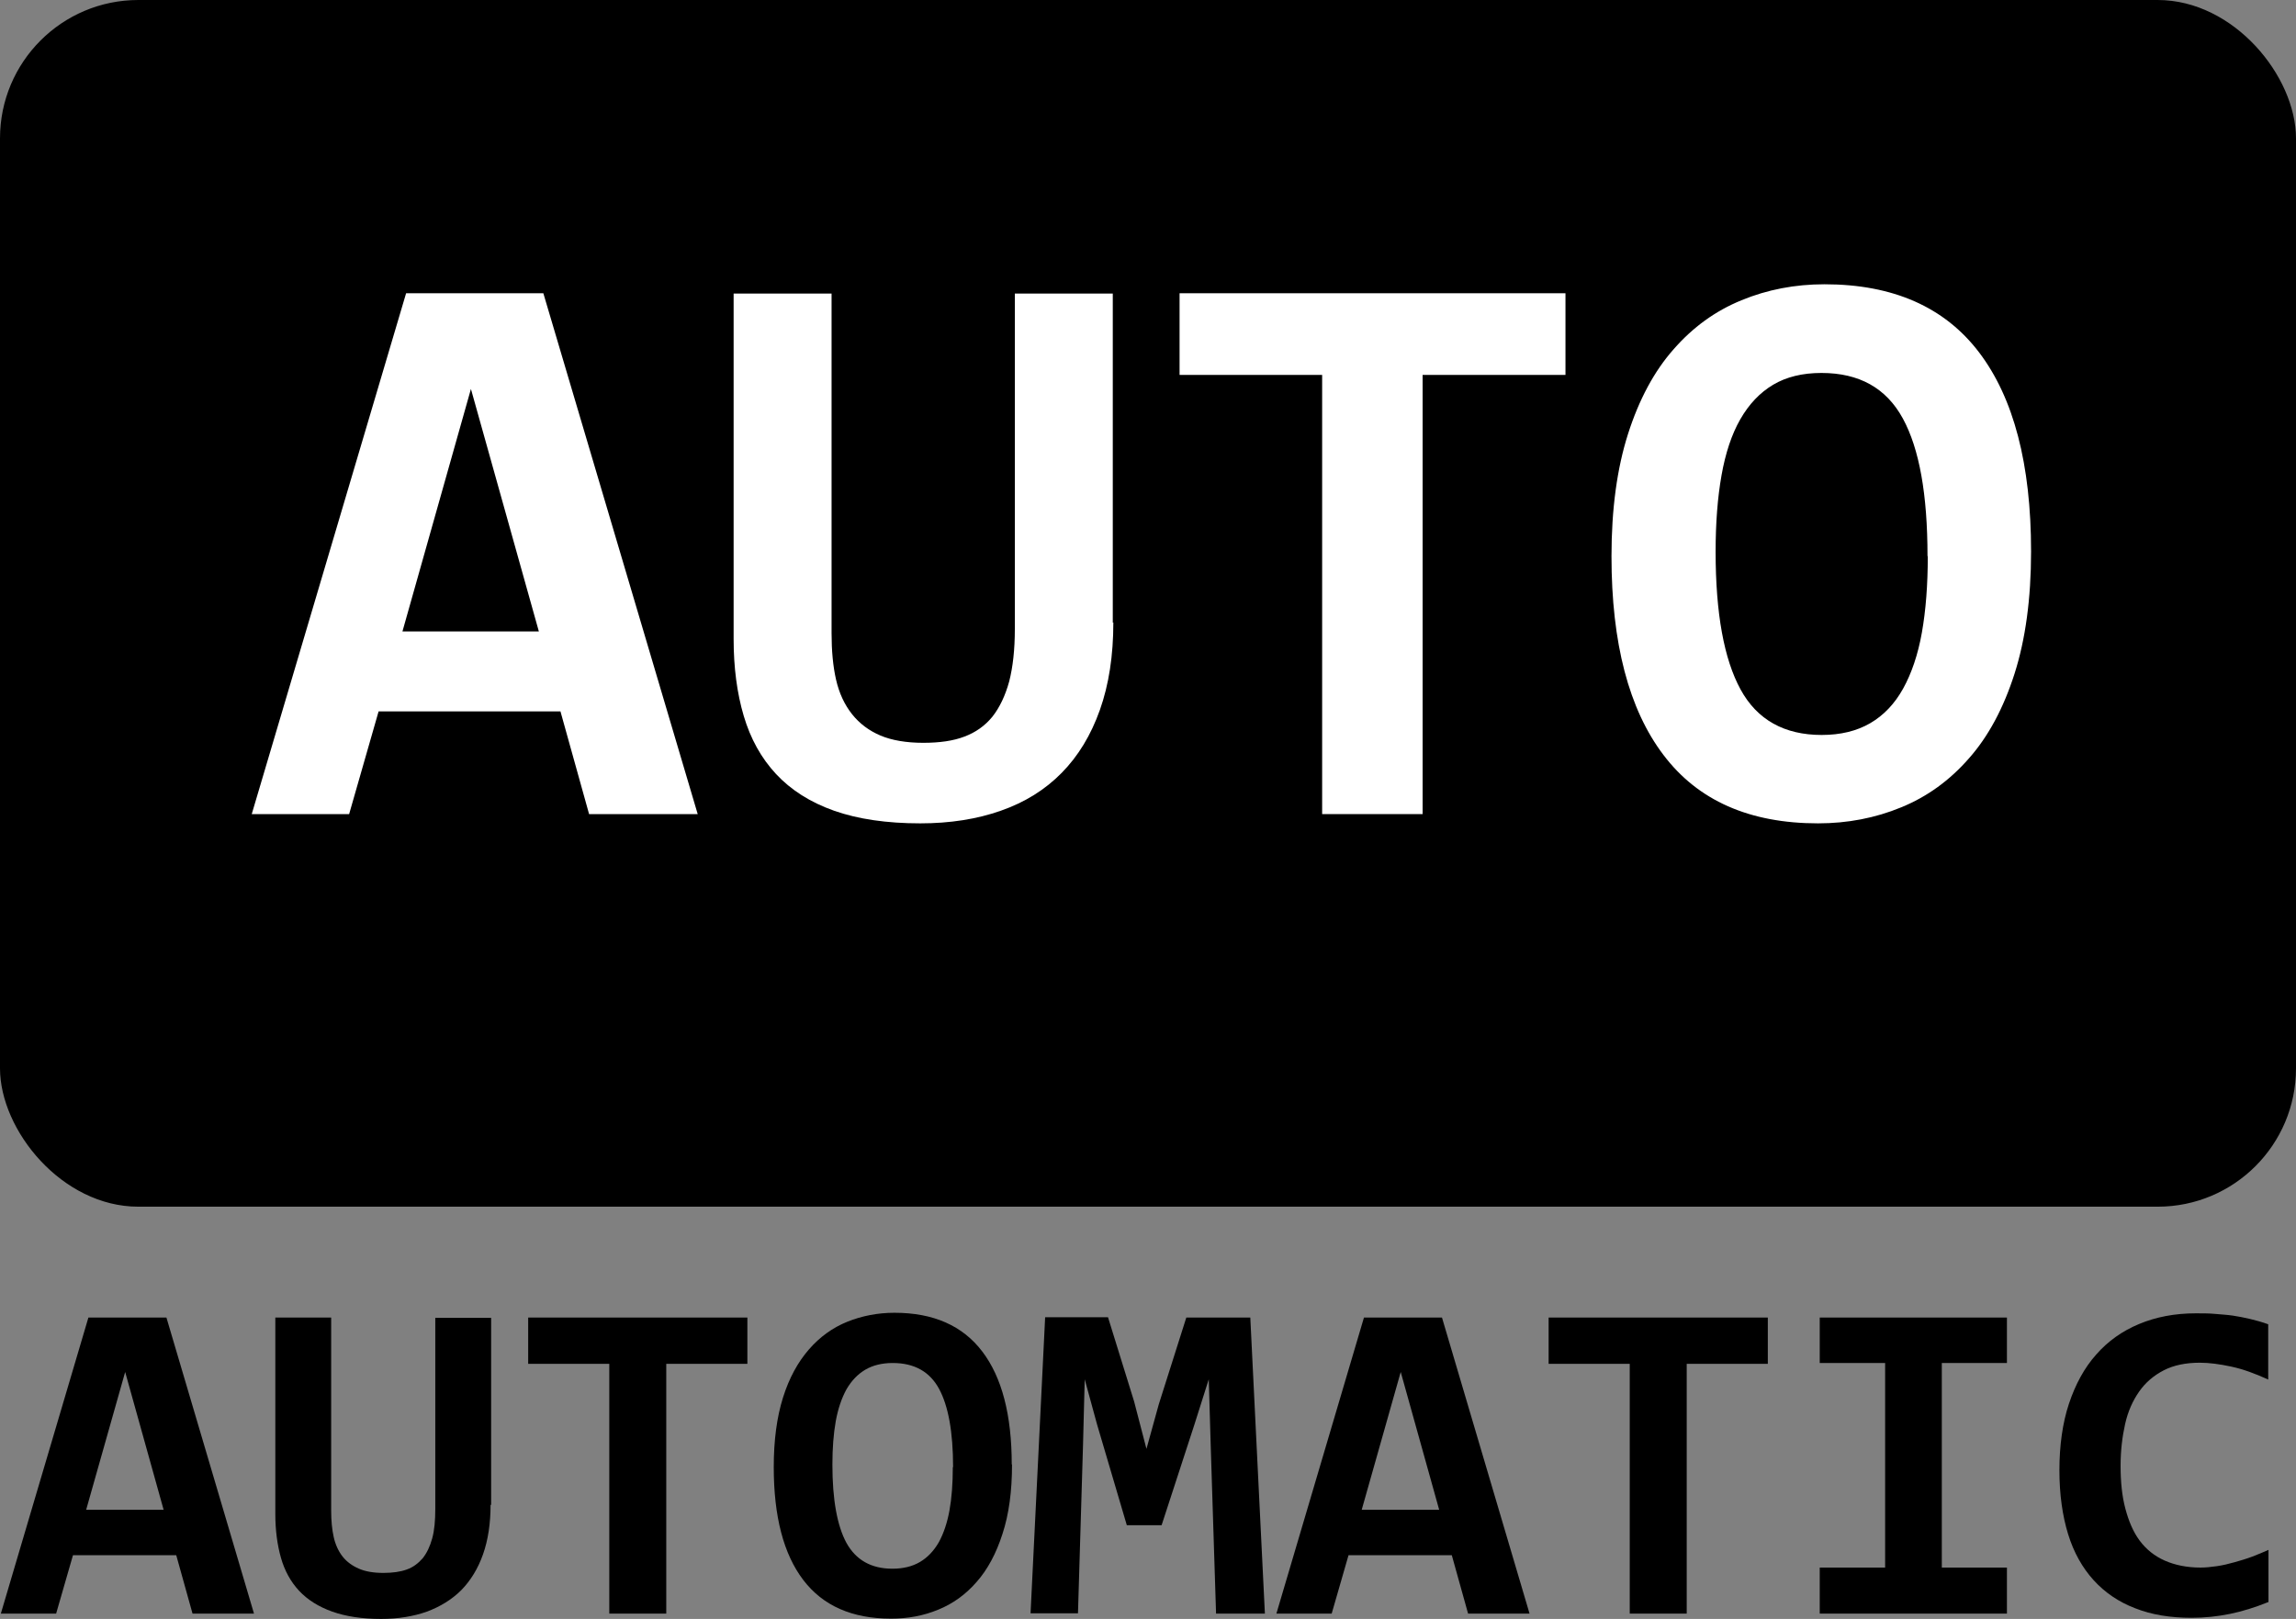
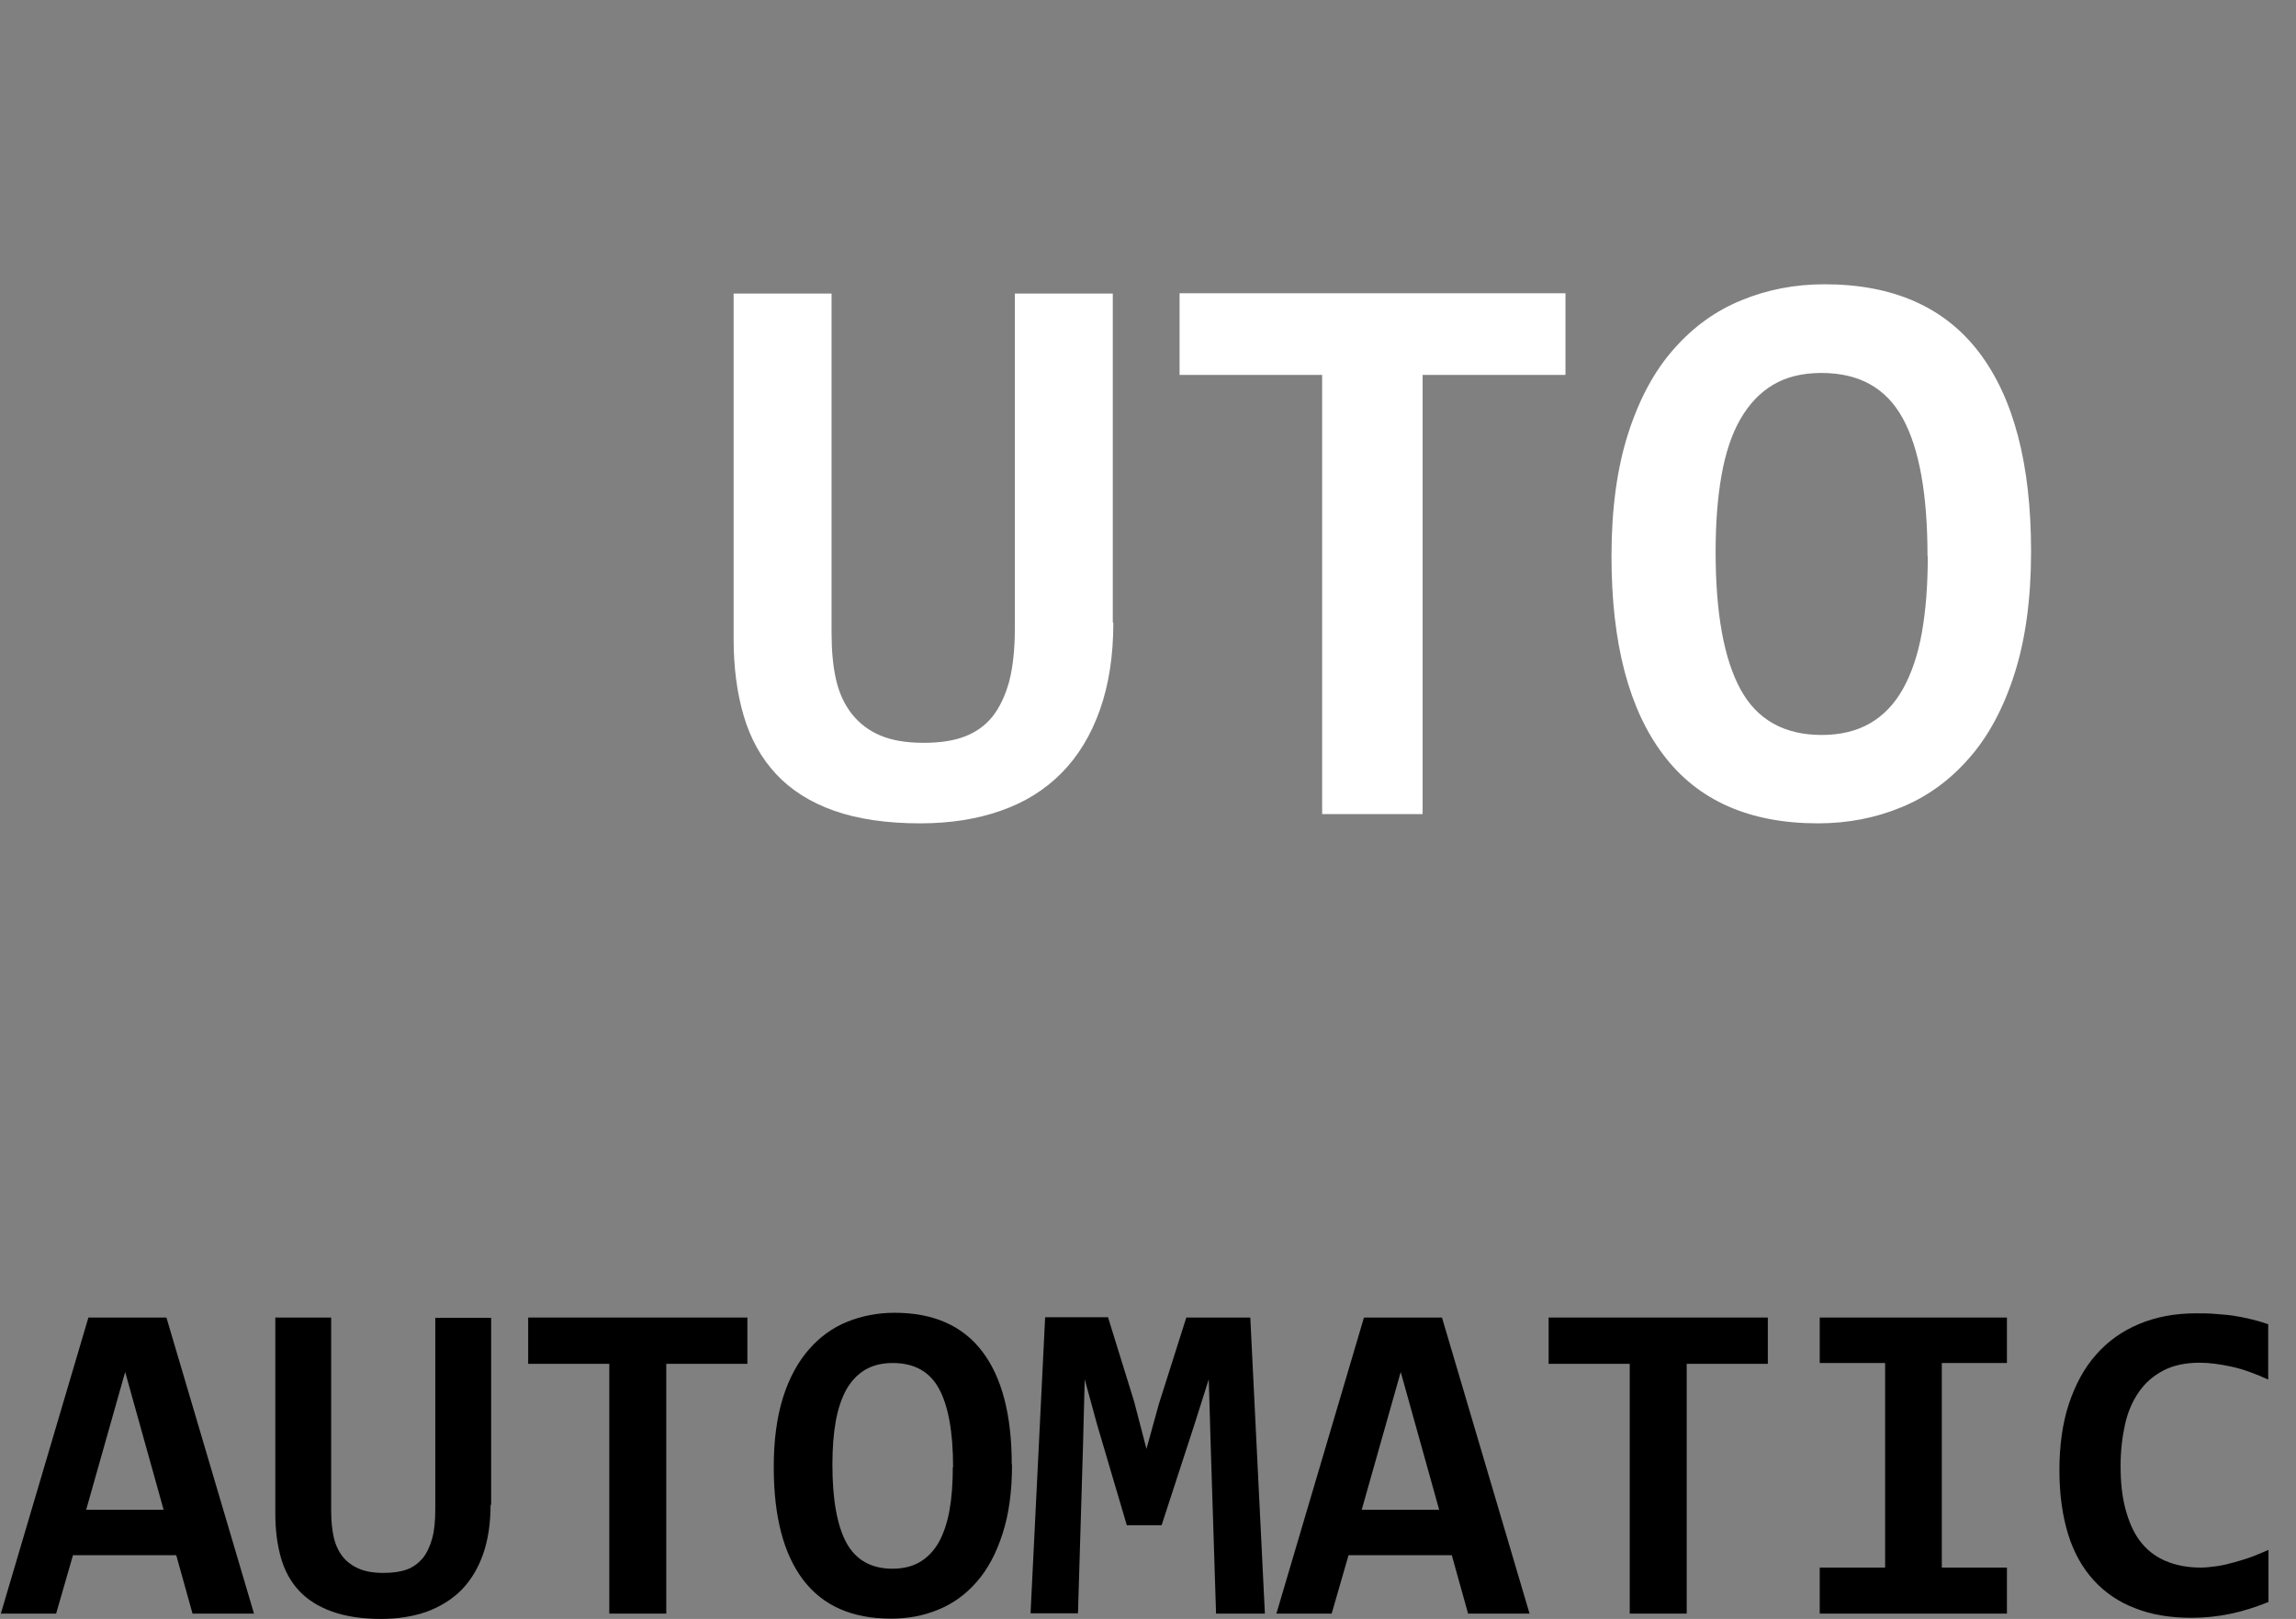
<svg xmlns="http://www.w3.org/2000/svg" id="Layer_2" data-name="Layer 2" viewBox="0 0 81.81 57.69">
  <rect x="0" y="0" width="81.81" height="57.69" fill="#808080" stroke="none" />
  <defs>
    <style>
      .cls-1 {
        fill: #fff;
      }
    </style>
  </defs>
  <g id="Layer_1-2" data-name="Layer 1">
    <g>
-       <rect width="81.81" height="43" rx="4.93" ry="4.93" />
      <g>
        <path d="M6.86,57.5l-.58-2.08h-3.68l-.6,2.08H.03l3.12-10.55h2.78l3.12,10.55h-2.2ZM4.46,48.89l-1.39,4.91h2.76l-1.37-4.91Z" />
        <path d="M17.48,53.62c0,.67-.09,1.26-.27,1.77-.18.51-.44.93-.77,1.27-.34.34-.75.59-1.23.77-.48.17-1.03.26-1.63.26-.68,0-1.26-.09-1.74-.26-.48-.17-.88-.42-1.18-.74-.3-.32-.52-.72-.65-1.18s-.2-.98-.2-1.56v-7h1.99v6.88c0,.36.03.67.09.94.06.27.17.51.32.7s.35.33.58.43c.23.1.52.15.87.15.33,0,.61-.04.83-.12.23-.08.41-.22.57-.4.15-.19.26-.42.34-.71s.11-.64.11-1.06v-6.8h1.99v6.67Z" />
        <path d="M23.74,48.6v8.9h-2.03v-8.9h-2.89v-1.65h7.81v1.65h-2.89Z" />
        <path d="M36.06,52.18c0,.96-.11,1.78-.34,2.48-.22.69-.53,1.27-.92,1.71-.39.45-.85.78-1.37.99-.53.22-1.09.32-1.68.32-1.39,0-2.43-.46-3.13-1.38-.7-.92-1.05-2.26-1.05-4.02,0-.96.11-1.78.33-2.48s.53-1.26.92-1.71c.39-.45.85-.78,1.37-.99.52-.21,1.09-.32,1.68-.32,1.39,0,2.43.46,3.13,1.38.7.92,1.05,2.26,1.05,4.03ZM33.96,52.28c0-1.25-.17-2.18-.5-2.79-.33-.61-.88-.92-1.65-.92-.38,0-.71.08-.98.24-.27.16-.49.39-.67.7-.17.31-.3.69-.38,1.13-.08.45-.12.96-.12,1.55,0,1.25.17,2.18.5,2.79.34.61.88.92,1.64.92.38,0,.71-.08.98-.24.27-.16.49-.39.67-.7.17-.31.3-.69.38-1.13s.12-.96.12-1.55Z" />
        <path d="M43.33,57.5l-.19-5.97-.07-2.38-.51,1.61-1.17,3.59h-1.24l-1.06-3.59-.44-1.61-.06,2.33-.18,6.01h-1.69l.52-10.55h2.24l.93,3,.44,1.69.44-1.59.98-3.09h2.28l.52,10.55h-1.75Z" />
        <path d="M52.31,57.5l-.58-2.08h-3.68l-.6,2.08h-1.97l3.12-10.55h2.78l3.12,10.55h-2.2ZM49.91,48.89l-1.39,4.91h2.76l-1.37-4.91Z" />
        <path d="M60.1,48.6v8.9h-2.03v-8.9h-2.89v-1.65h7.81v1.65h-2.89Z" />
        <path d="M64.84,48.57v-1.62h6.67v1.62h-2.32v7.29h2.32v1.64h-6.67v-1.64h2.33v-7.29h-2.33Z" />
        <path d="M80.82,57.09c-.47.19-.92.33-1.36.42-.44.09-.89.14-1.37.14-.76,0-1.43-.11-2.01-.34-.58-.22-1.08-.56-1.48-1-.4-.44-.71-.99-.91-1.64s-.31-1.41-.31-2.28.11-1.68.34-2.37c.23-.69.55-1.28.97-1.75.42-.48.93-.84,1.53-1.09.6-.25,1.27-.38,2.02-.38.24,0,.47,0,.68.02s.42.03.63.06c.2.03.41.07.62.12s.43.11.65.19v1.97c-.46-.21-.89-.37-1.31-.46-.42-.09-.79-.14-1.13-.14-.5,0-.93.09-1.28.27s-.65.43-.88.76-.4.71-.5,1.16-.16.94-.16,1.48c0,.57.05,1.08.17,1.53s.28.83.51,1.14c.23.31.53.55.89.71.36.16.79.25,1.28.25.18,0,.37-.02.58-.05.21-.03.42-.08.63-.14s.42-.12.63-.2.4-.16.58-.24v1.86Z" />
      </g>
      <g>
-         <path class="cls-1" d="M20.99,29.01l-1.02-3.66h-6.48l-1.05,3.66h-3.47l5.5-18.56h4.89l5.5,18.56h-3.86ZM16.78,13.86l-2.44,8.64h4.86l-2.42-8.64Z" />
        <path class="cls-1" d="M39.67,22.18c0,1.18-.16,2.22-.48,3.12s-.77,1.64-1.36,2.24c-.59.6-1.31,1.05-2.17,1.35-.85.3-1.81.45-2.87.45-1.19,0-2.22-.15-3.07-.45-.85-.3-1.54-.74-2.07-1.31s-.91-1.26-1.15-2.07-.36-1.73-.36-2.74v-12.31h3.49v12.1c0,.62.05,1.18.16,1.66.11.48.3.89.57,1.23.27.34.61.59,1.01.76s.92.26,1.53.26c.58,0,1.07-.07,1.46-.22.4-.15.73-.38,1-.71.26-.33.46-.75.6-1.26.13-.51.2-1.13.2-1.86v-11.96h3.49v11.73Z" />
        <path class="cls-1" d="M50.69,13.36v15.65h-3.58v-15.65h-5.08v-2.91h13.75v2.91h-5.09Z" />
        <path class="cls-1" d="M72.37,19.65c0,1.69-.2,3.14-.59,4.36-.39,1.22-.93,2.23-1.62,3.01-.69.79-1.49,1.37-2.42,1.75-.92.38-1.91.57-2.96.57-2.44,0-4.28-.81-5.51-2.44-1.23-1.62-1.85-3.98-1.85-7.08,0-1.69.2-3.14.59-4.36.39-1.22.93-2.23,1.62-3.01.69-.79,1.49-1.37,2.42-1.75.92-.38,1.91-.57,2.96-.57,2.44,0,4.28.81,5.51,2.43,1.23,1.62,1.85,3.98,1.85,7.09ZM68.68,19.82c0-2.2-.29-3.83-.88-4.91s-1.55-1.62-2.9-1.62c-.67,0-1.25.14-1.72.42s-.86.69-1.17,1.23-.53,1.21-.67,2c-.14.79-.21,1.7-.21,2.72,0,2.2.3,3.83.89,4.91s1.56,1.62,2.89,1.62c.67,0,1.25-.14,1.73-.42s.87-.69,1.17-1.23c.3-.54.53-1.21.67-2,.14-.79.21-1.7.21-2.72Z" />
      </g>
    </g>
  </g>
</svg>